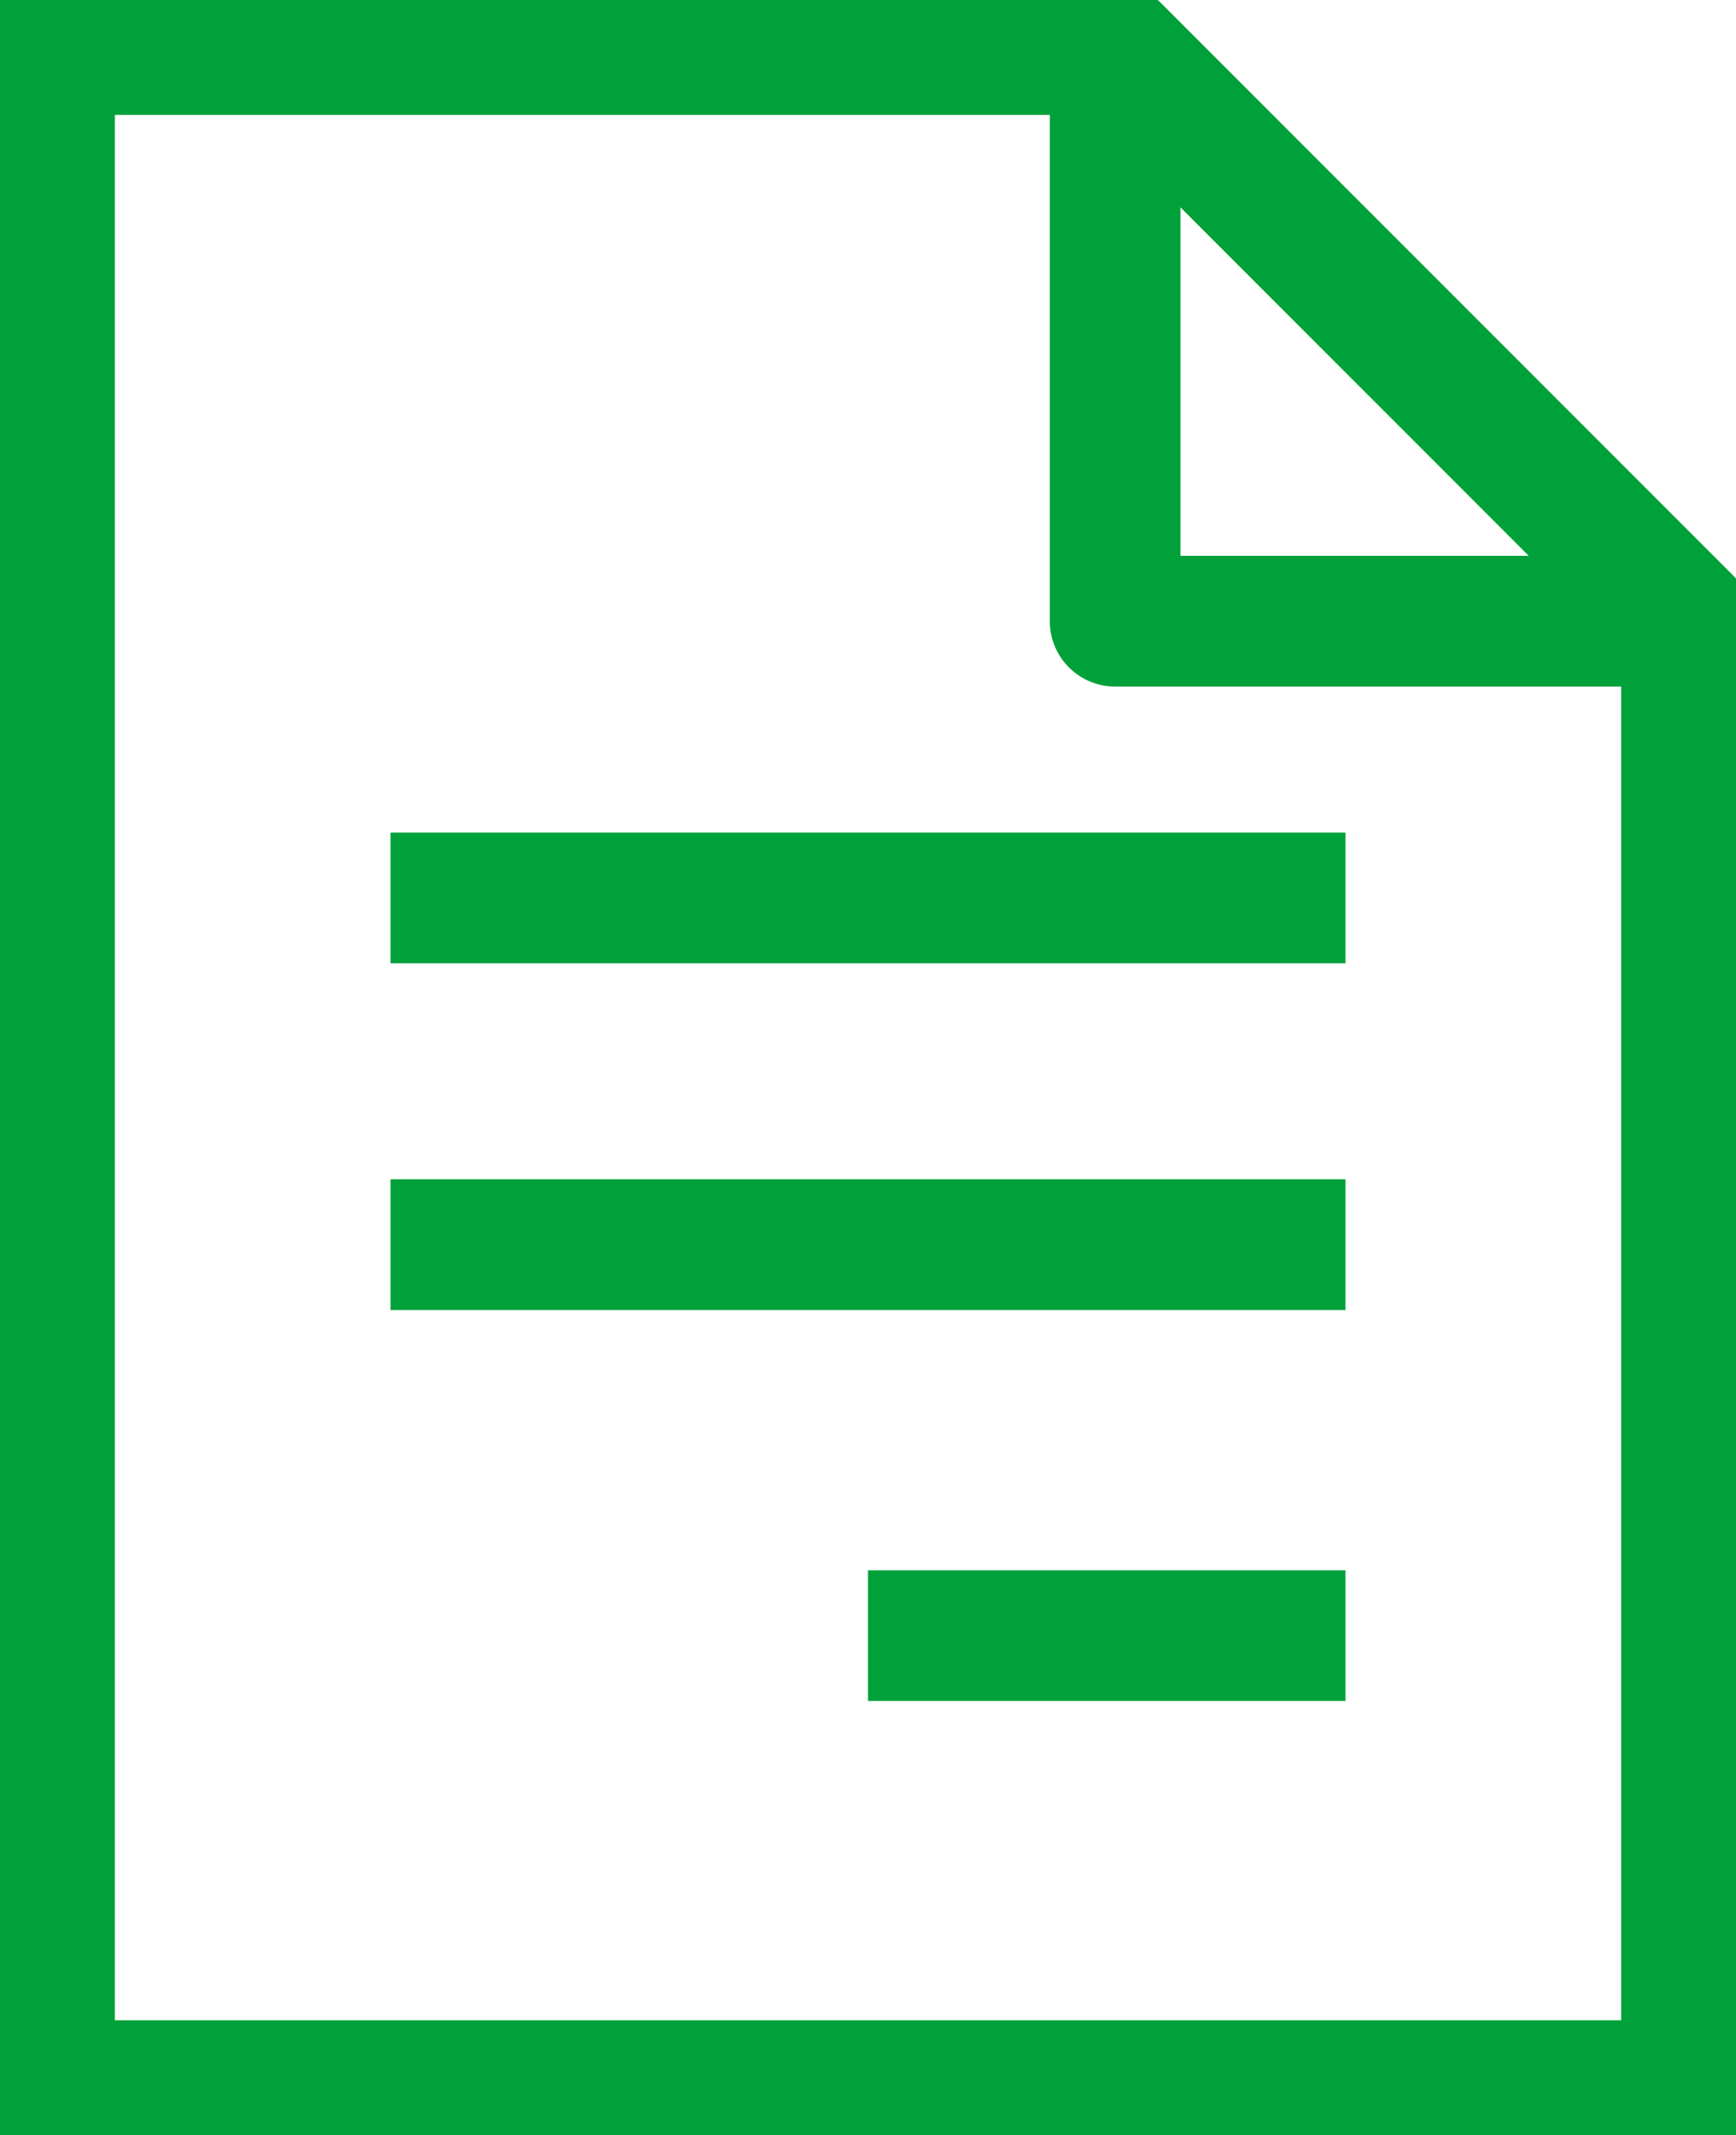
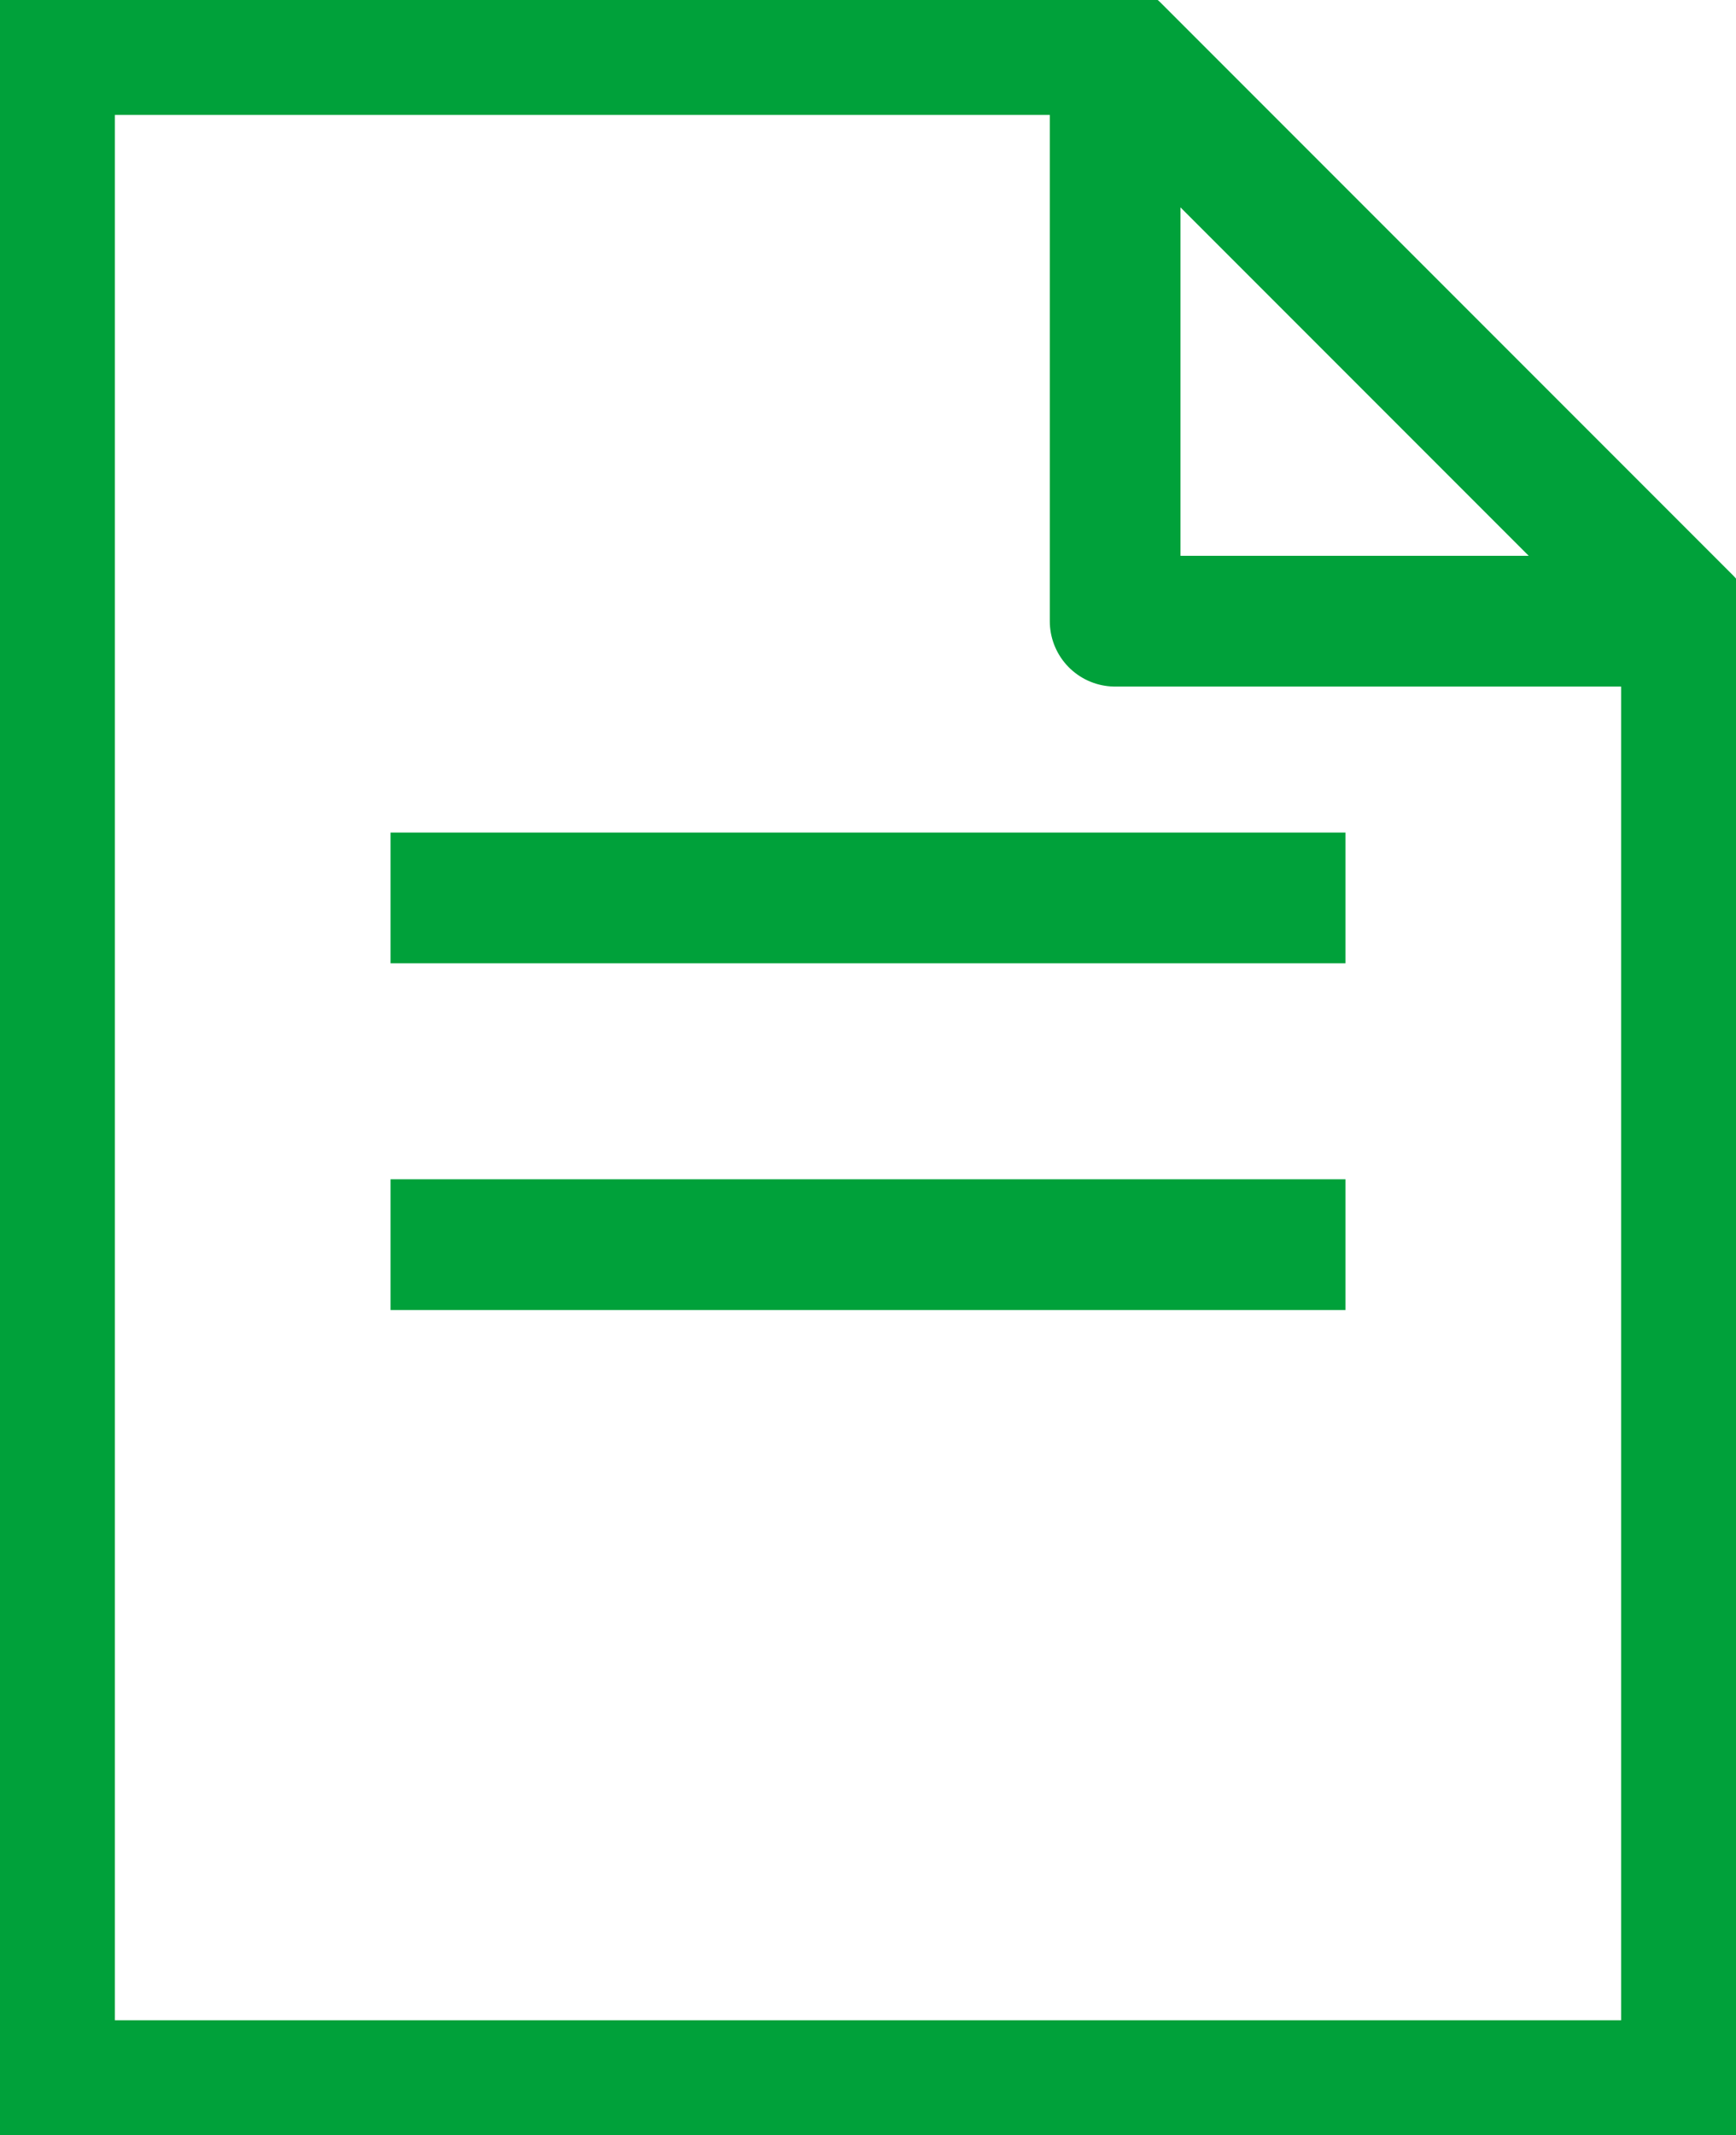
<svg xmlns="http://www.w3.org/2000/svg" width="93" height="114.325" viewBox="0 0 93 114.325">
  <defs>
    <clipPath id="clip-path">
      <rect id="Rectángulo_140" data-name="Rectángulo 140" width="93" height="114.325" fill="none" stroke="#00a13a" stroke-width="7" />
    </clipPath>
  </defs>
  <g id="Grupo_407" data-name="Grupo 407" transform="translate(0 -63)">
    <g id="Grupo_408" data-name="Grupo 408" transform="translate(0 63)">
      <g id="Grupo_407-2" data-name="Grupo 407" clip-path="url(#clip-path)">
        <path id="Trazado_593" data-name="Trazado 593" d="M59.585,2.5H2.5V111.517H90.192V33.107" transform="translate(0.154 0.154)" fill="none" stroke="#00a13a" stroke-miterlimit="10" stroke-width="7" />
        <path id="Trazado_594" data-name="Trazado 594" d="M56.273,33.107H86.88L56.273,2.5Z" transform="translate(3.466 0.154)" fill="none" stroke="#00a13a" stroke-linejoin="round" stroke-width="7" />
      </g>
    </g>
    <line id="Línea_23" data-name="Línea 23" x2="51.157" transform="translate(20.922 111.078)" fill="none" stroke="#00a13a" stroke-linejoin="round" stroke-width="7" />
    <line id="Línea_24" data-name="Línea 24" x2="51.157" transform="translate(20.922 129.644)" fill="none" stroke="#00a13a" stroke-linejoin="round" stroke-width="7" />
-     <line id="Línea_25" data-name="Línea 25" x2="25.578" transform="translate(46.5 150.579)" fill="none" stroke="#00a13a" stroke-linejoin="round" stroke-width="7" />
  </g>
</svg>